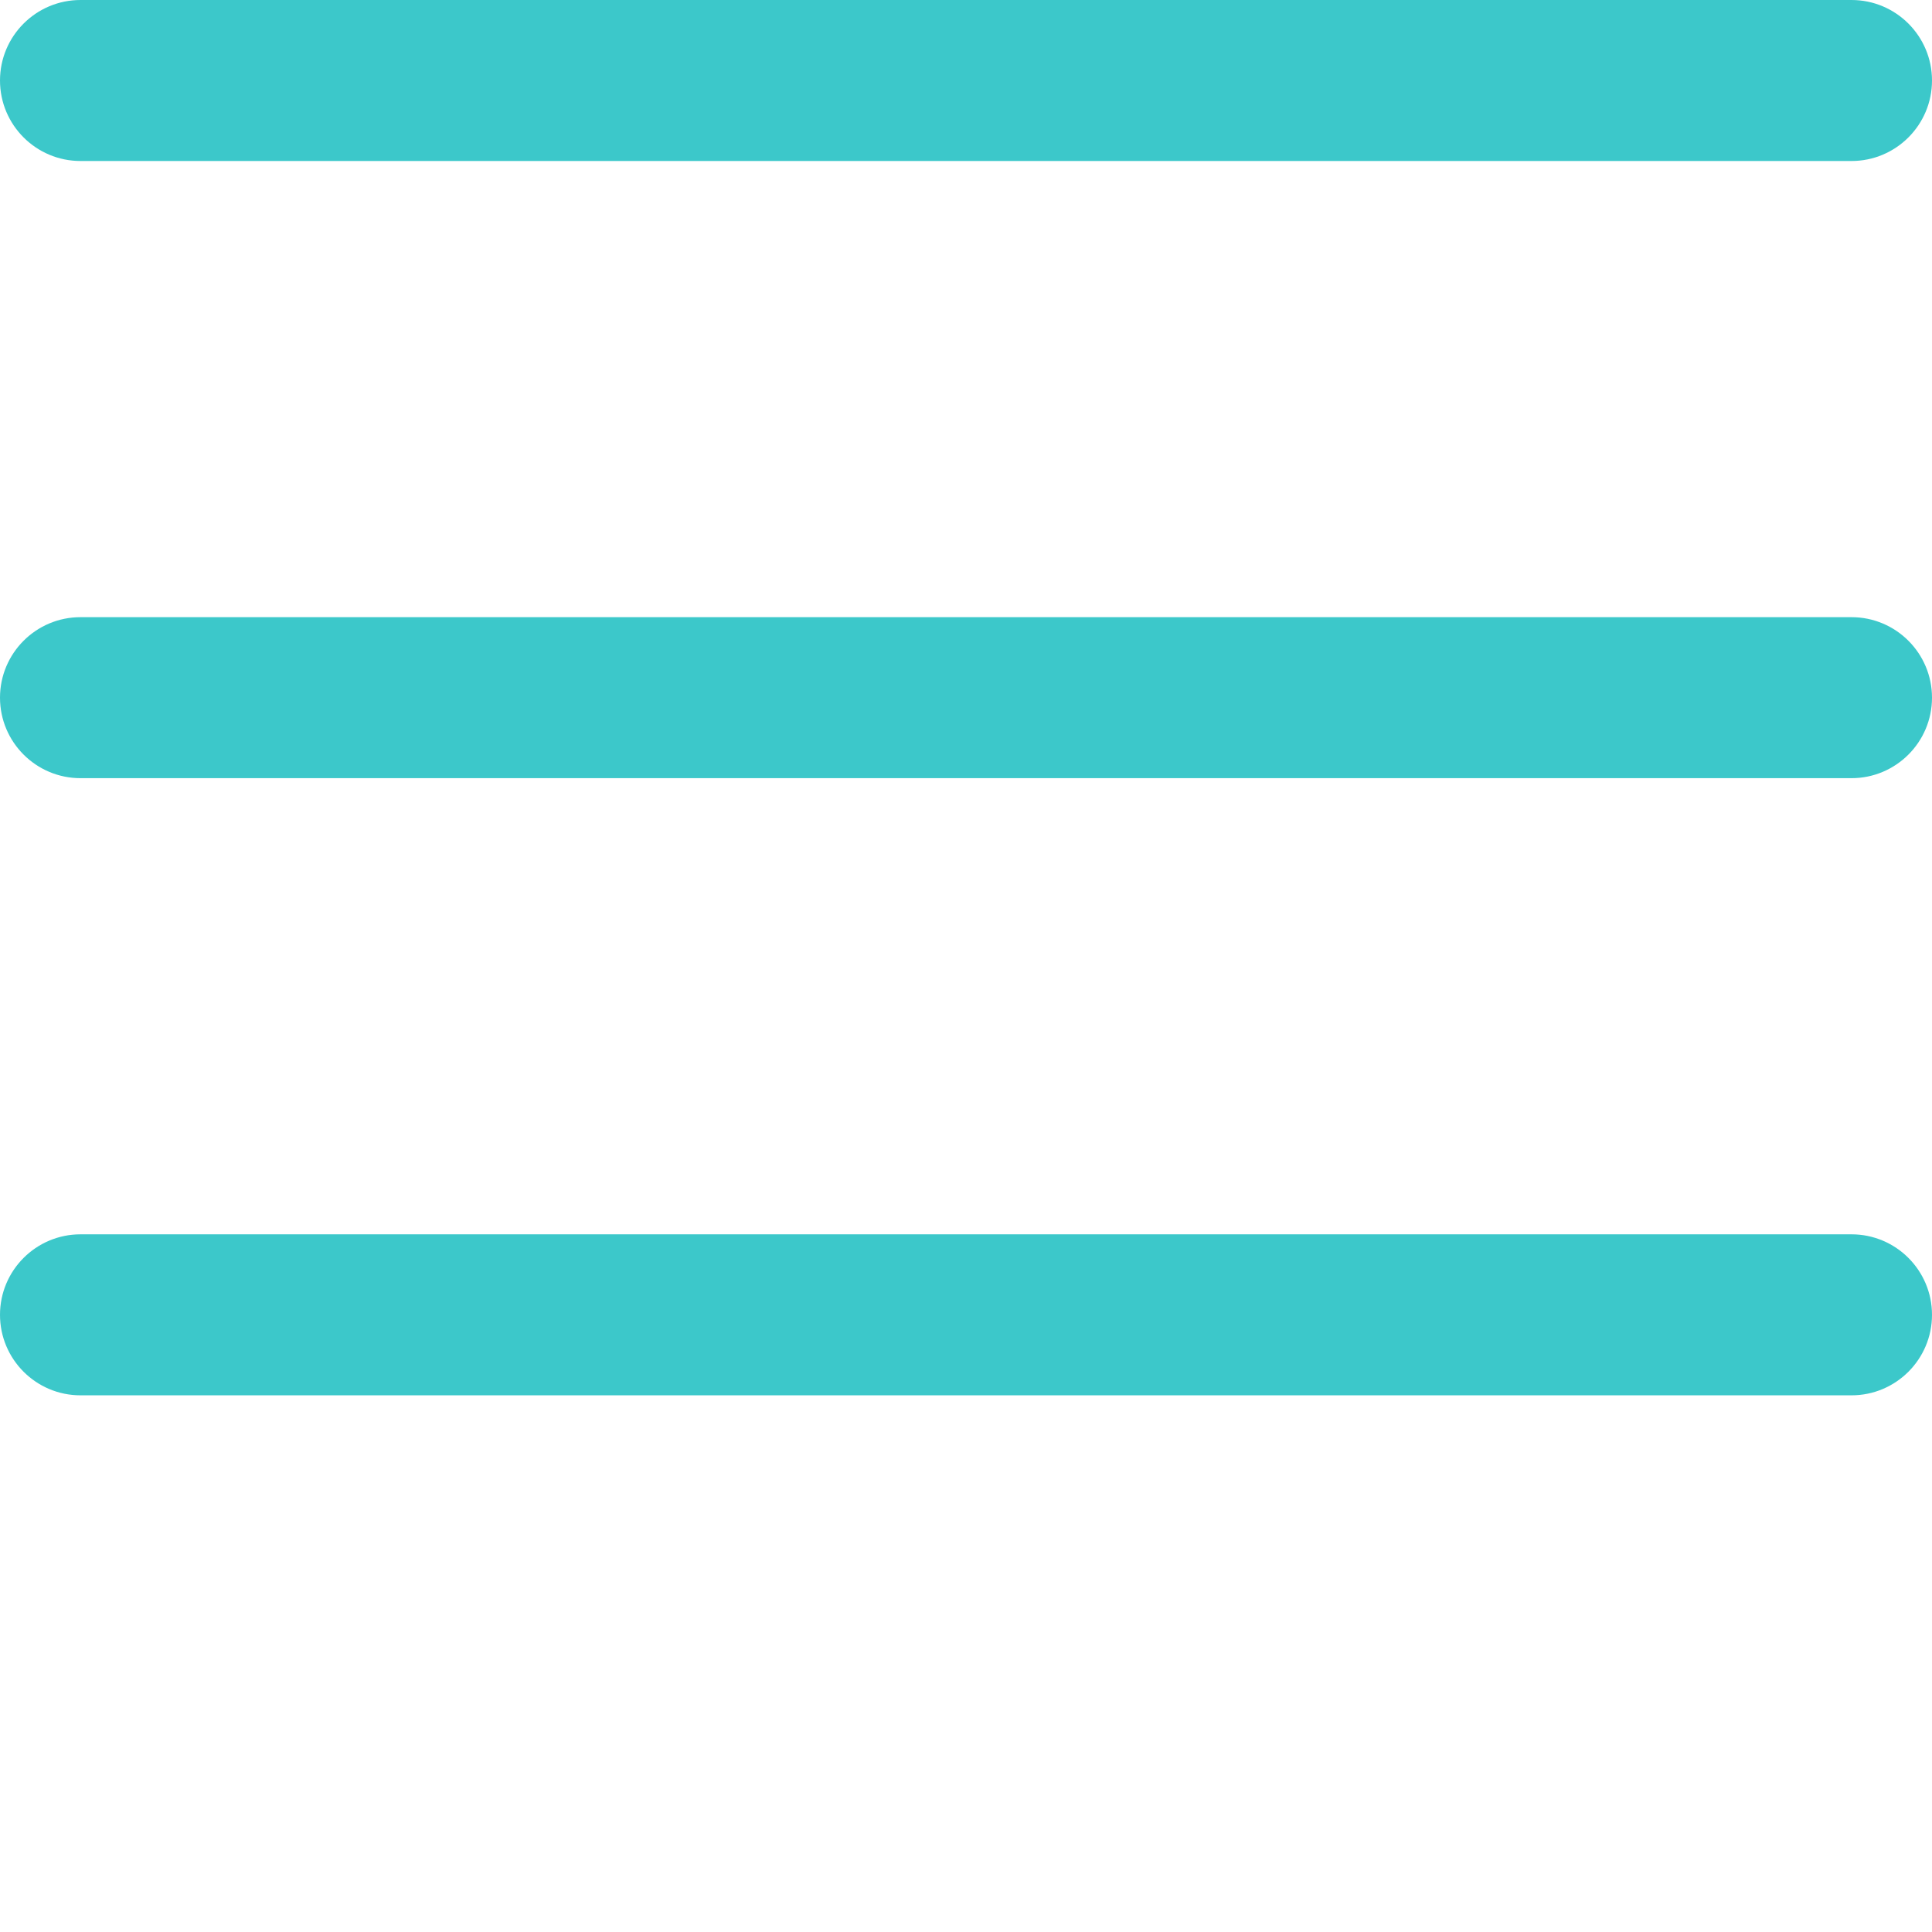
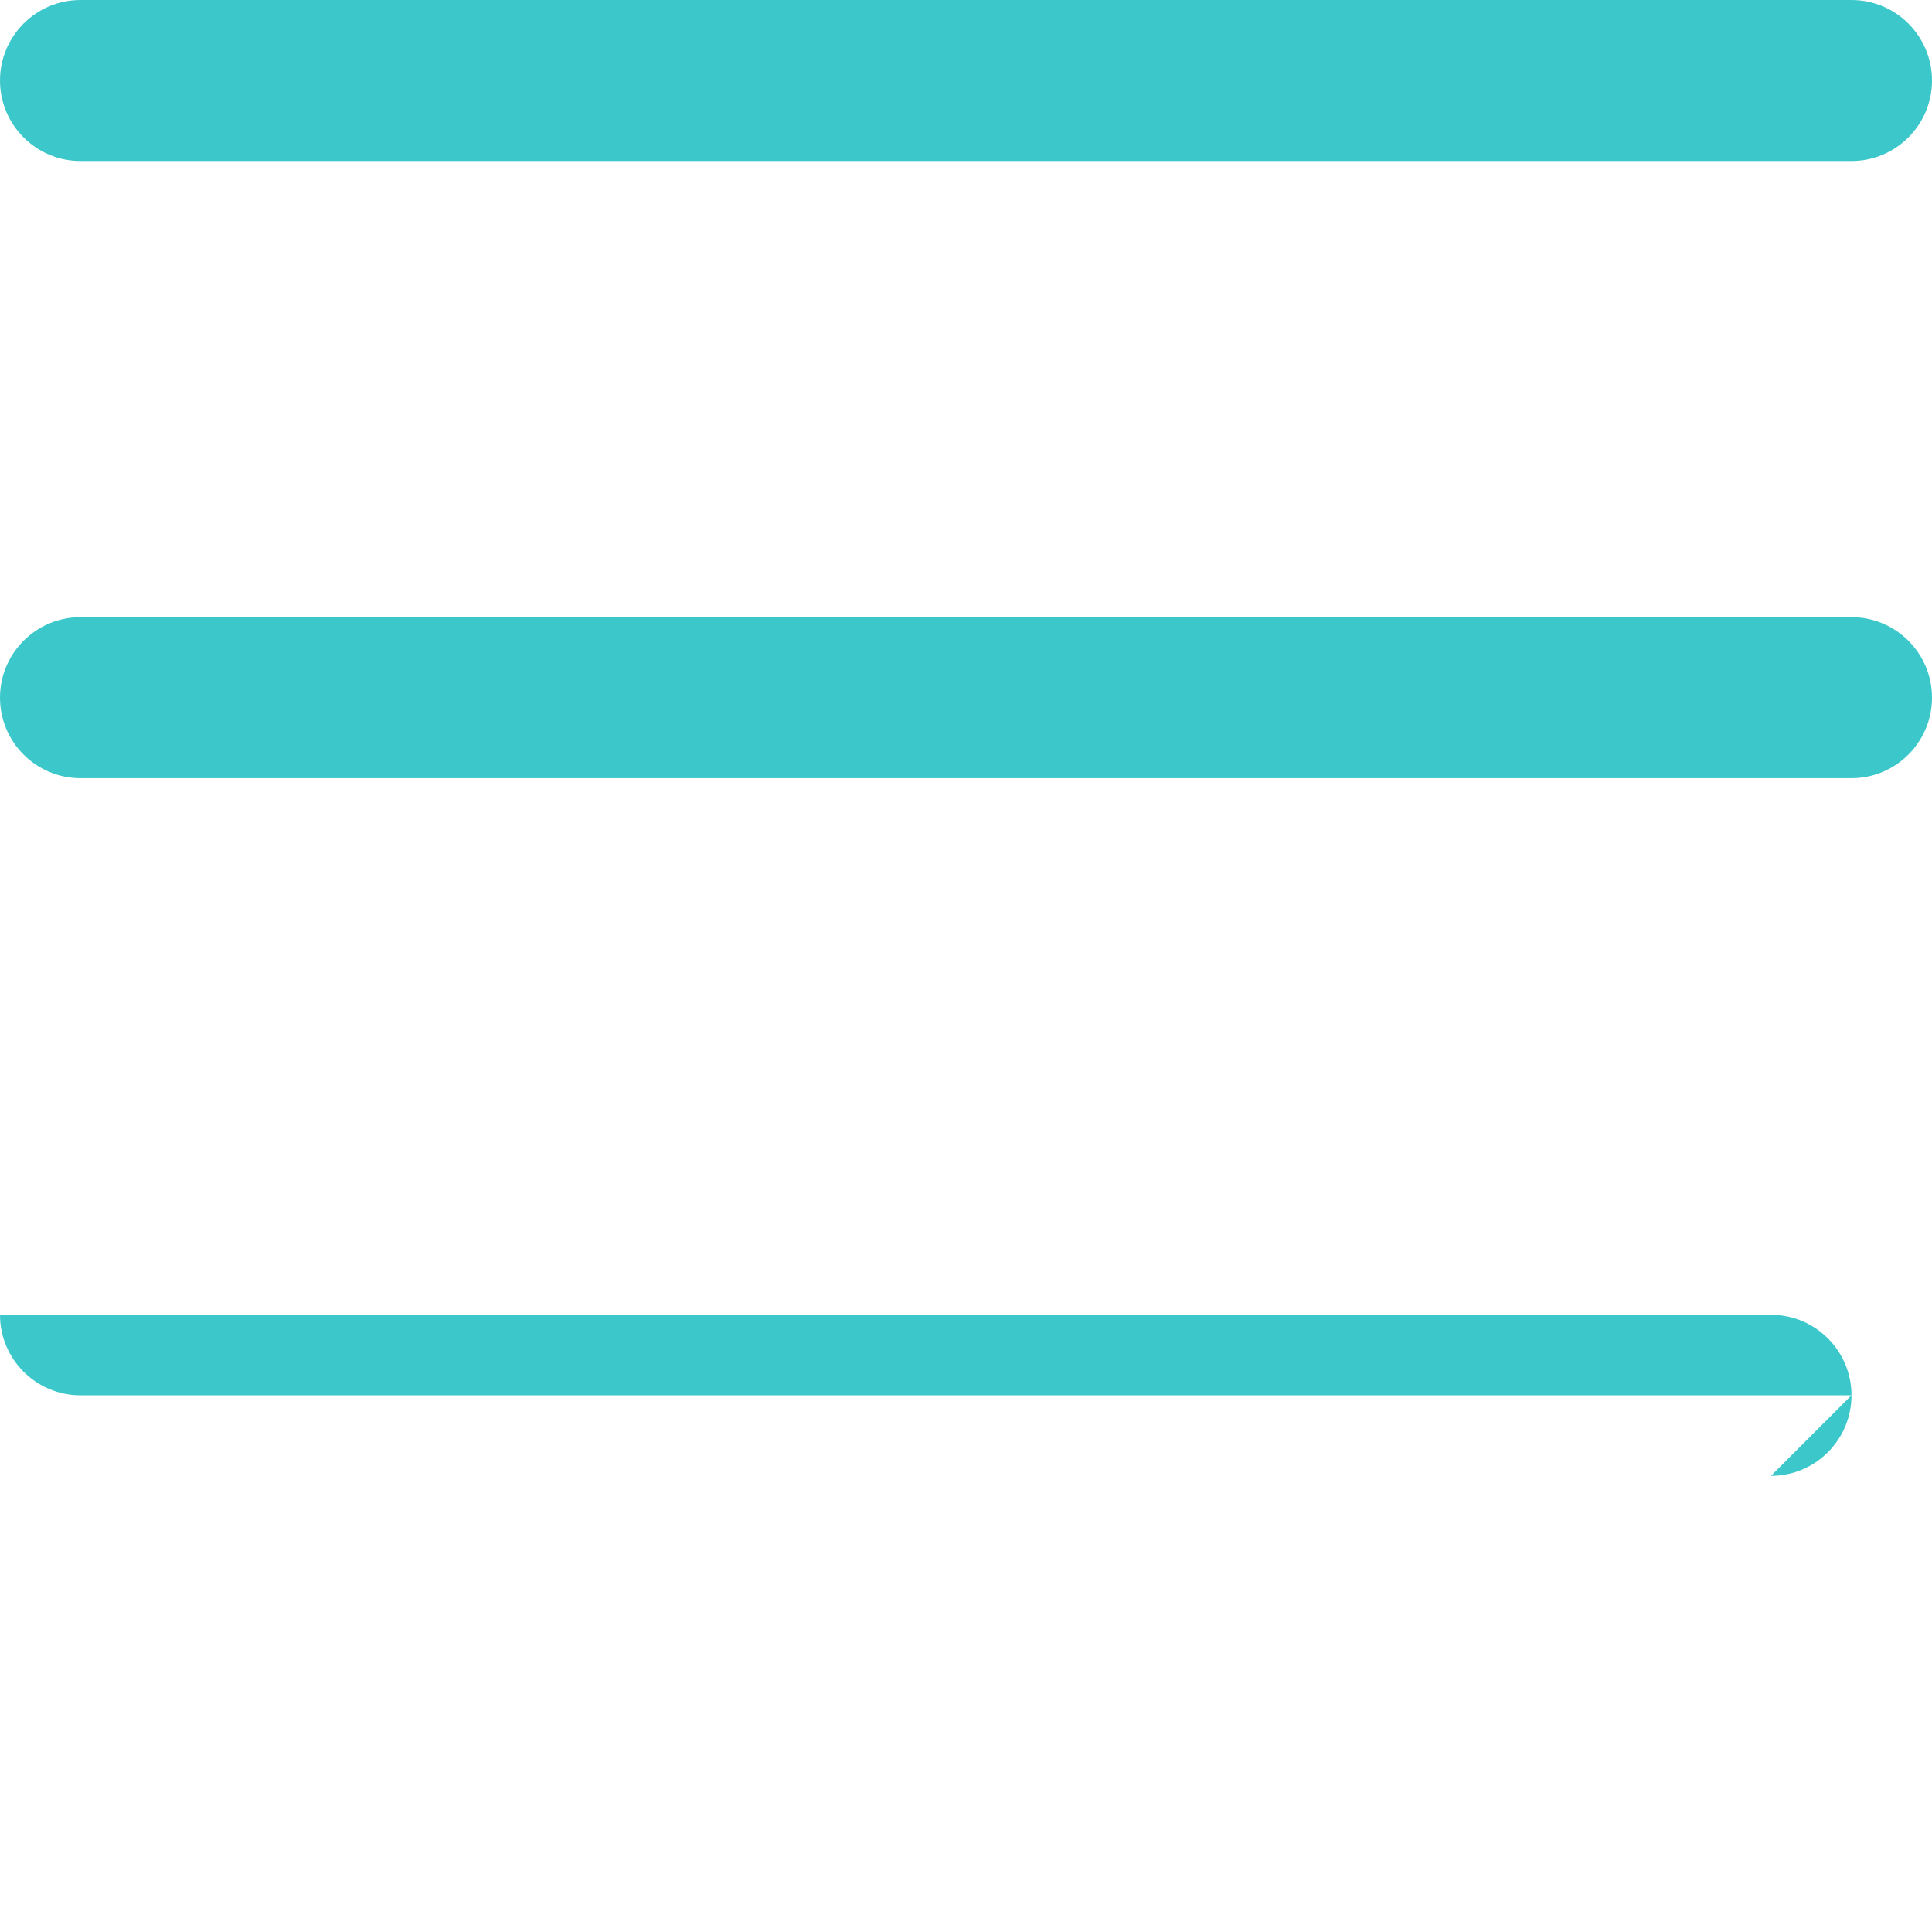
<svg xmlns="http://www.w3.org/2000/svg" width="512" height="512" viewBox="0 0 384 384" style="enable-background:new 0 0 512 512">
  <g>
-     <path d="M368 154.668H16c-8.832.0-16-7.168-16-16s7.168-16 16-16h352c8.832.0 16 7.168 16 16s-7.168 16-16 16zM368 32H16C7.168 32 0 24.832.0 16S7.168.0 16 0h352c8.832.0 16 7.168 16 16s-7.168 16-16 16zm0 245.332H16c-8.832.0-16-7.168-16-16s7.168-16 16-16h352c8.832.0 16 7.168 16 16s-7.168 16-16 16zm0 0" fill="#3cc8ca" data-original="#000000" />
+     <path d="M368 154.668H16c-8.832.0-16-7.168-16-16s7.168-16 16-16h352c8.832.0 16 7.168 16 16s-7.168 16-16 16zM368 32H16C7.168 32 0 24.832.0 16S7.168.0 16 0h352c8.832.0 16 7.168 16 16s-7.168 16-16 16zm0 245.332H16c-8.832.0-16-7.168-16-16h352c8.832.0 16 7.168 16 16s-7.168 16-16 16zm0 0" fill="#3cc8ca" data-original="#000000" />
  </g>
</svg>